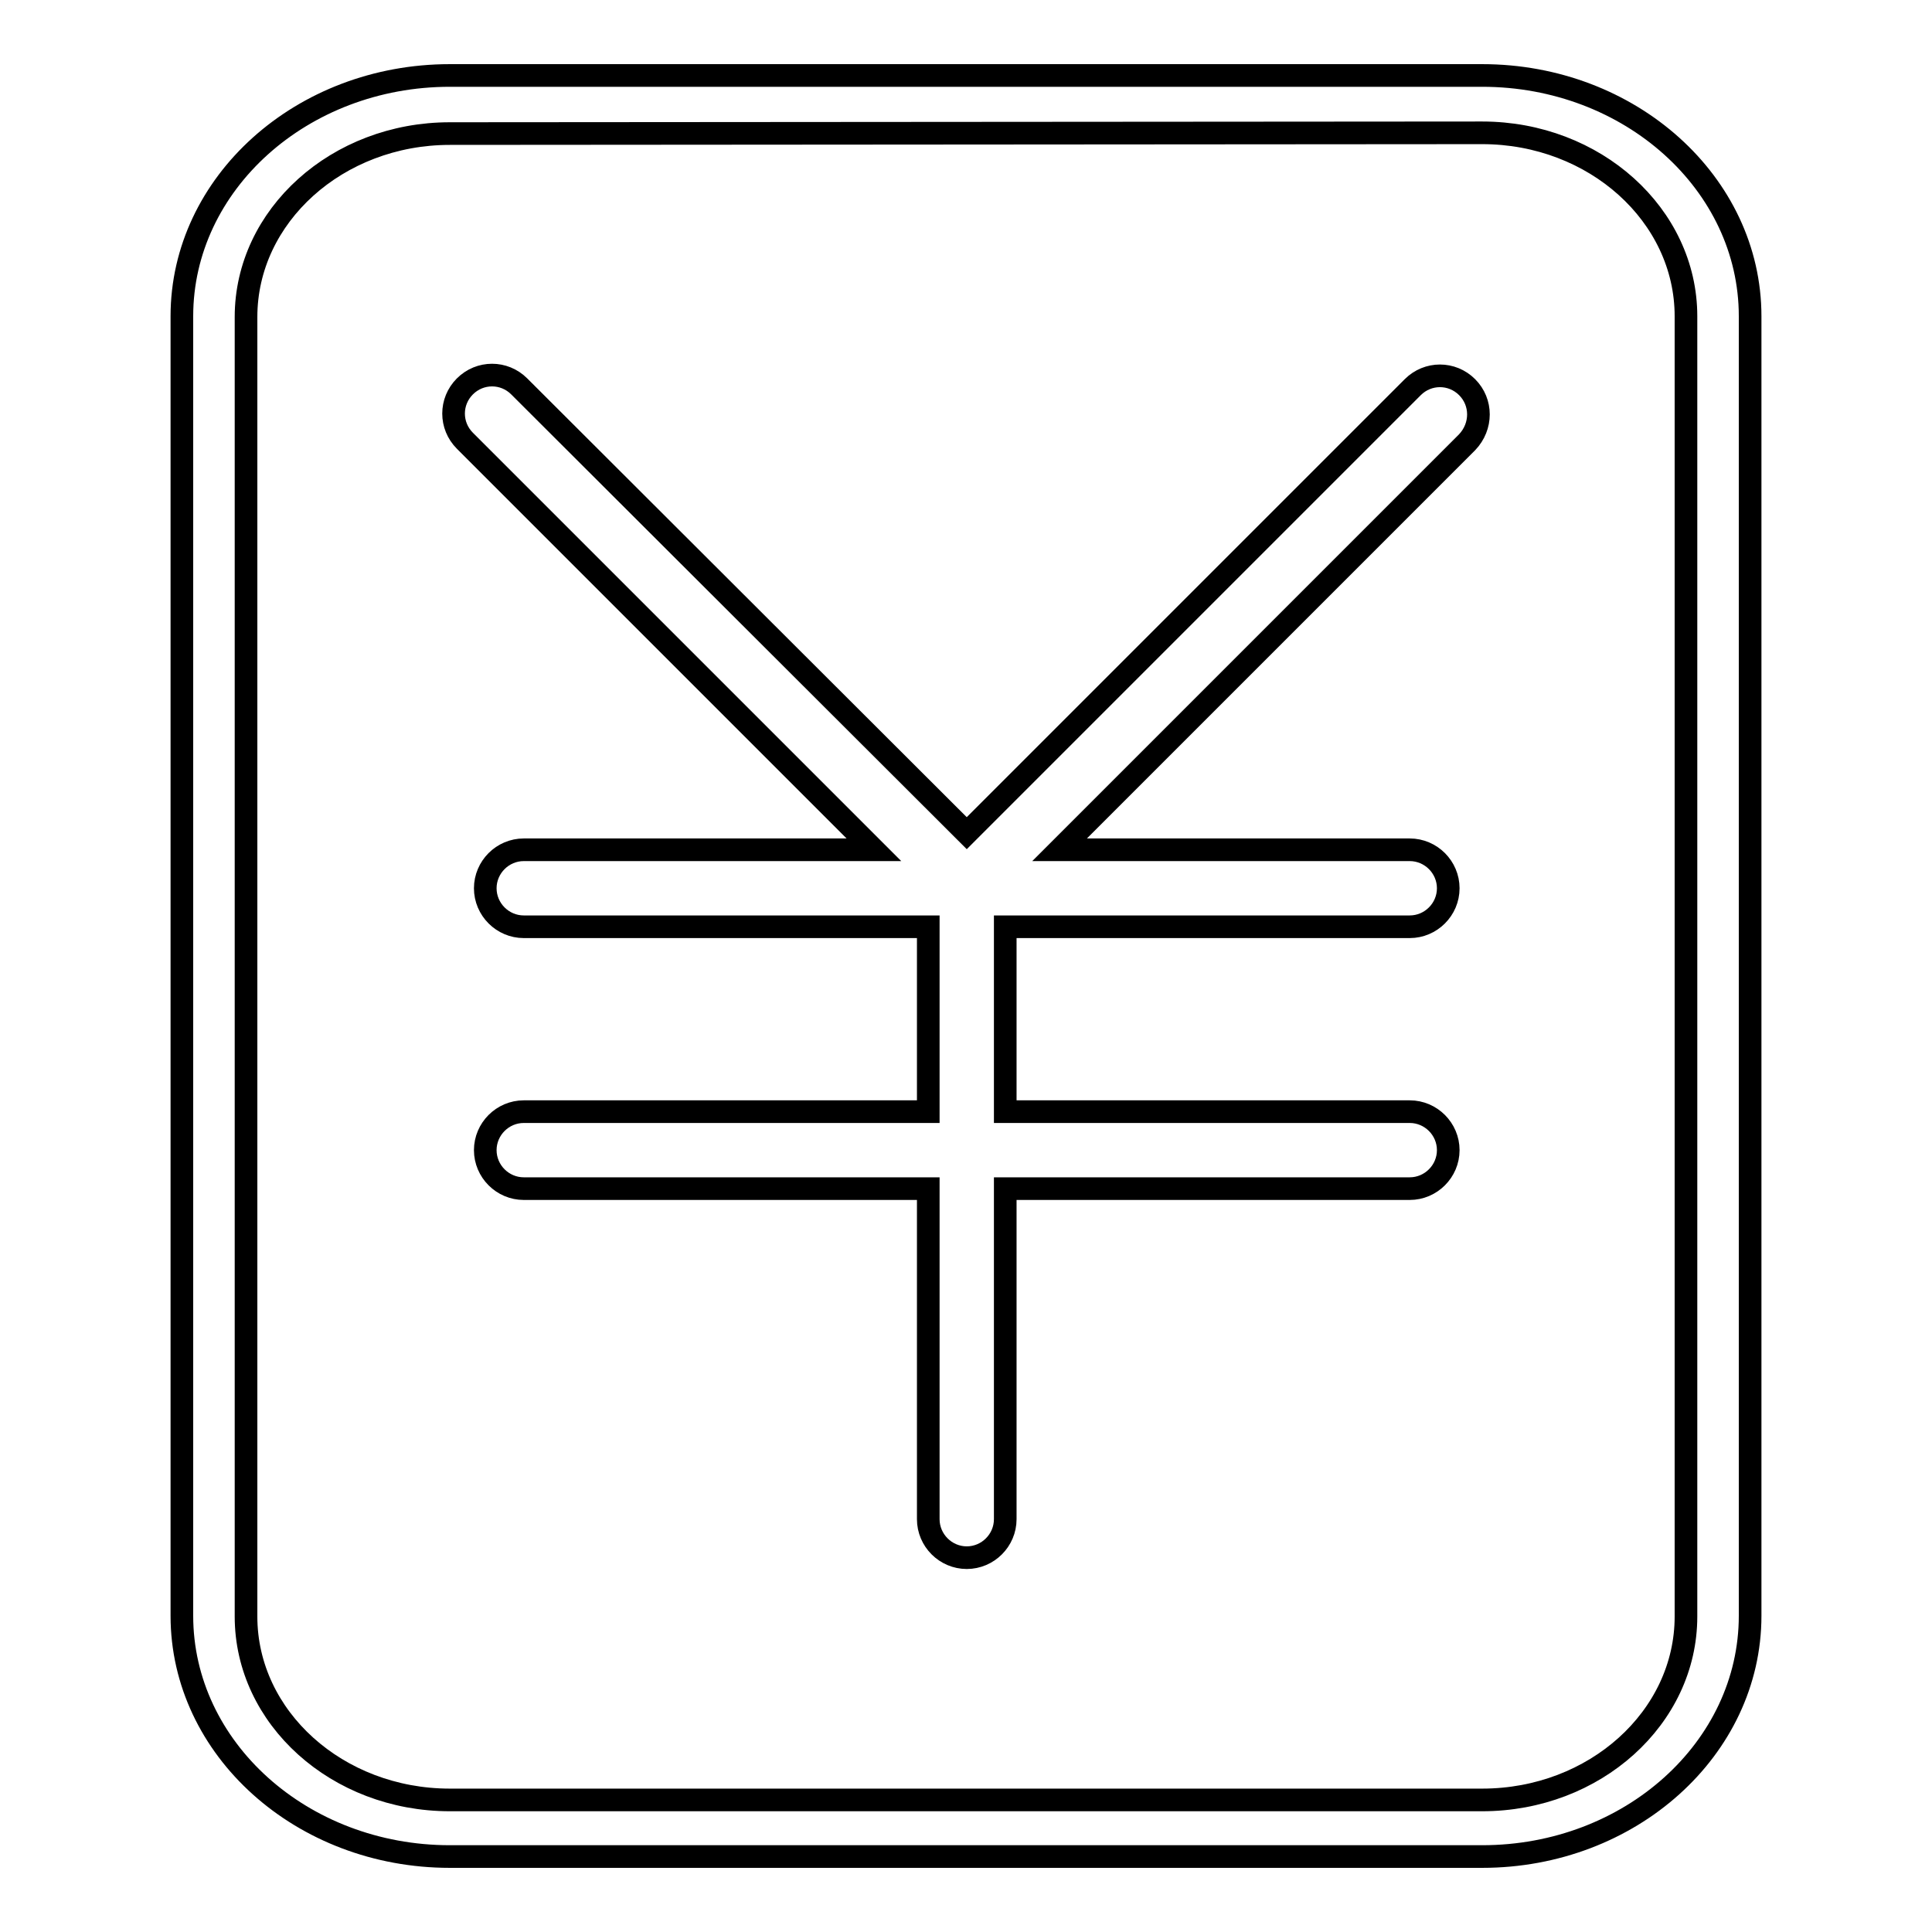
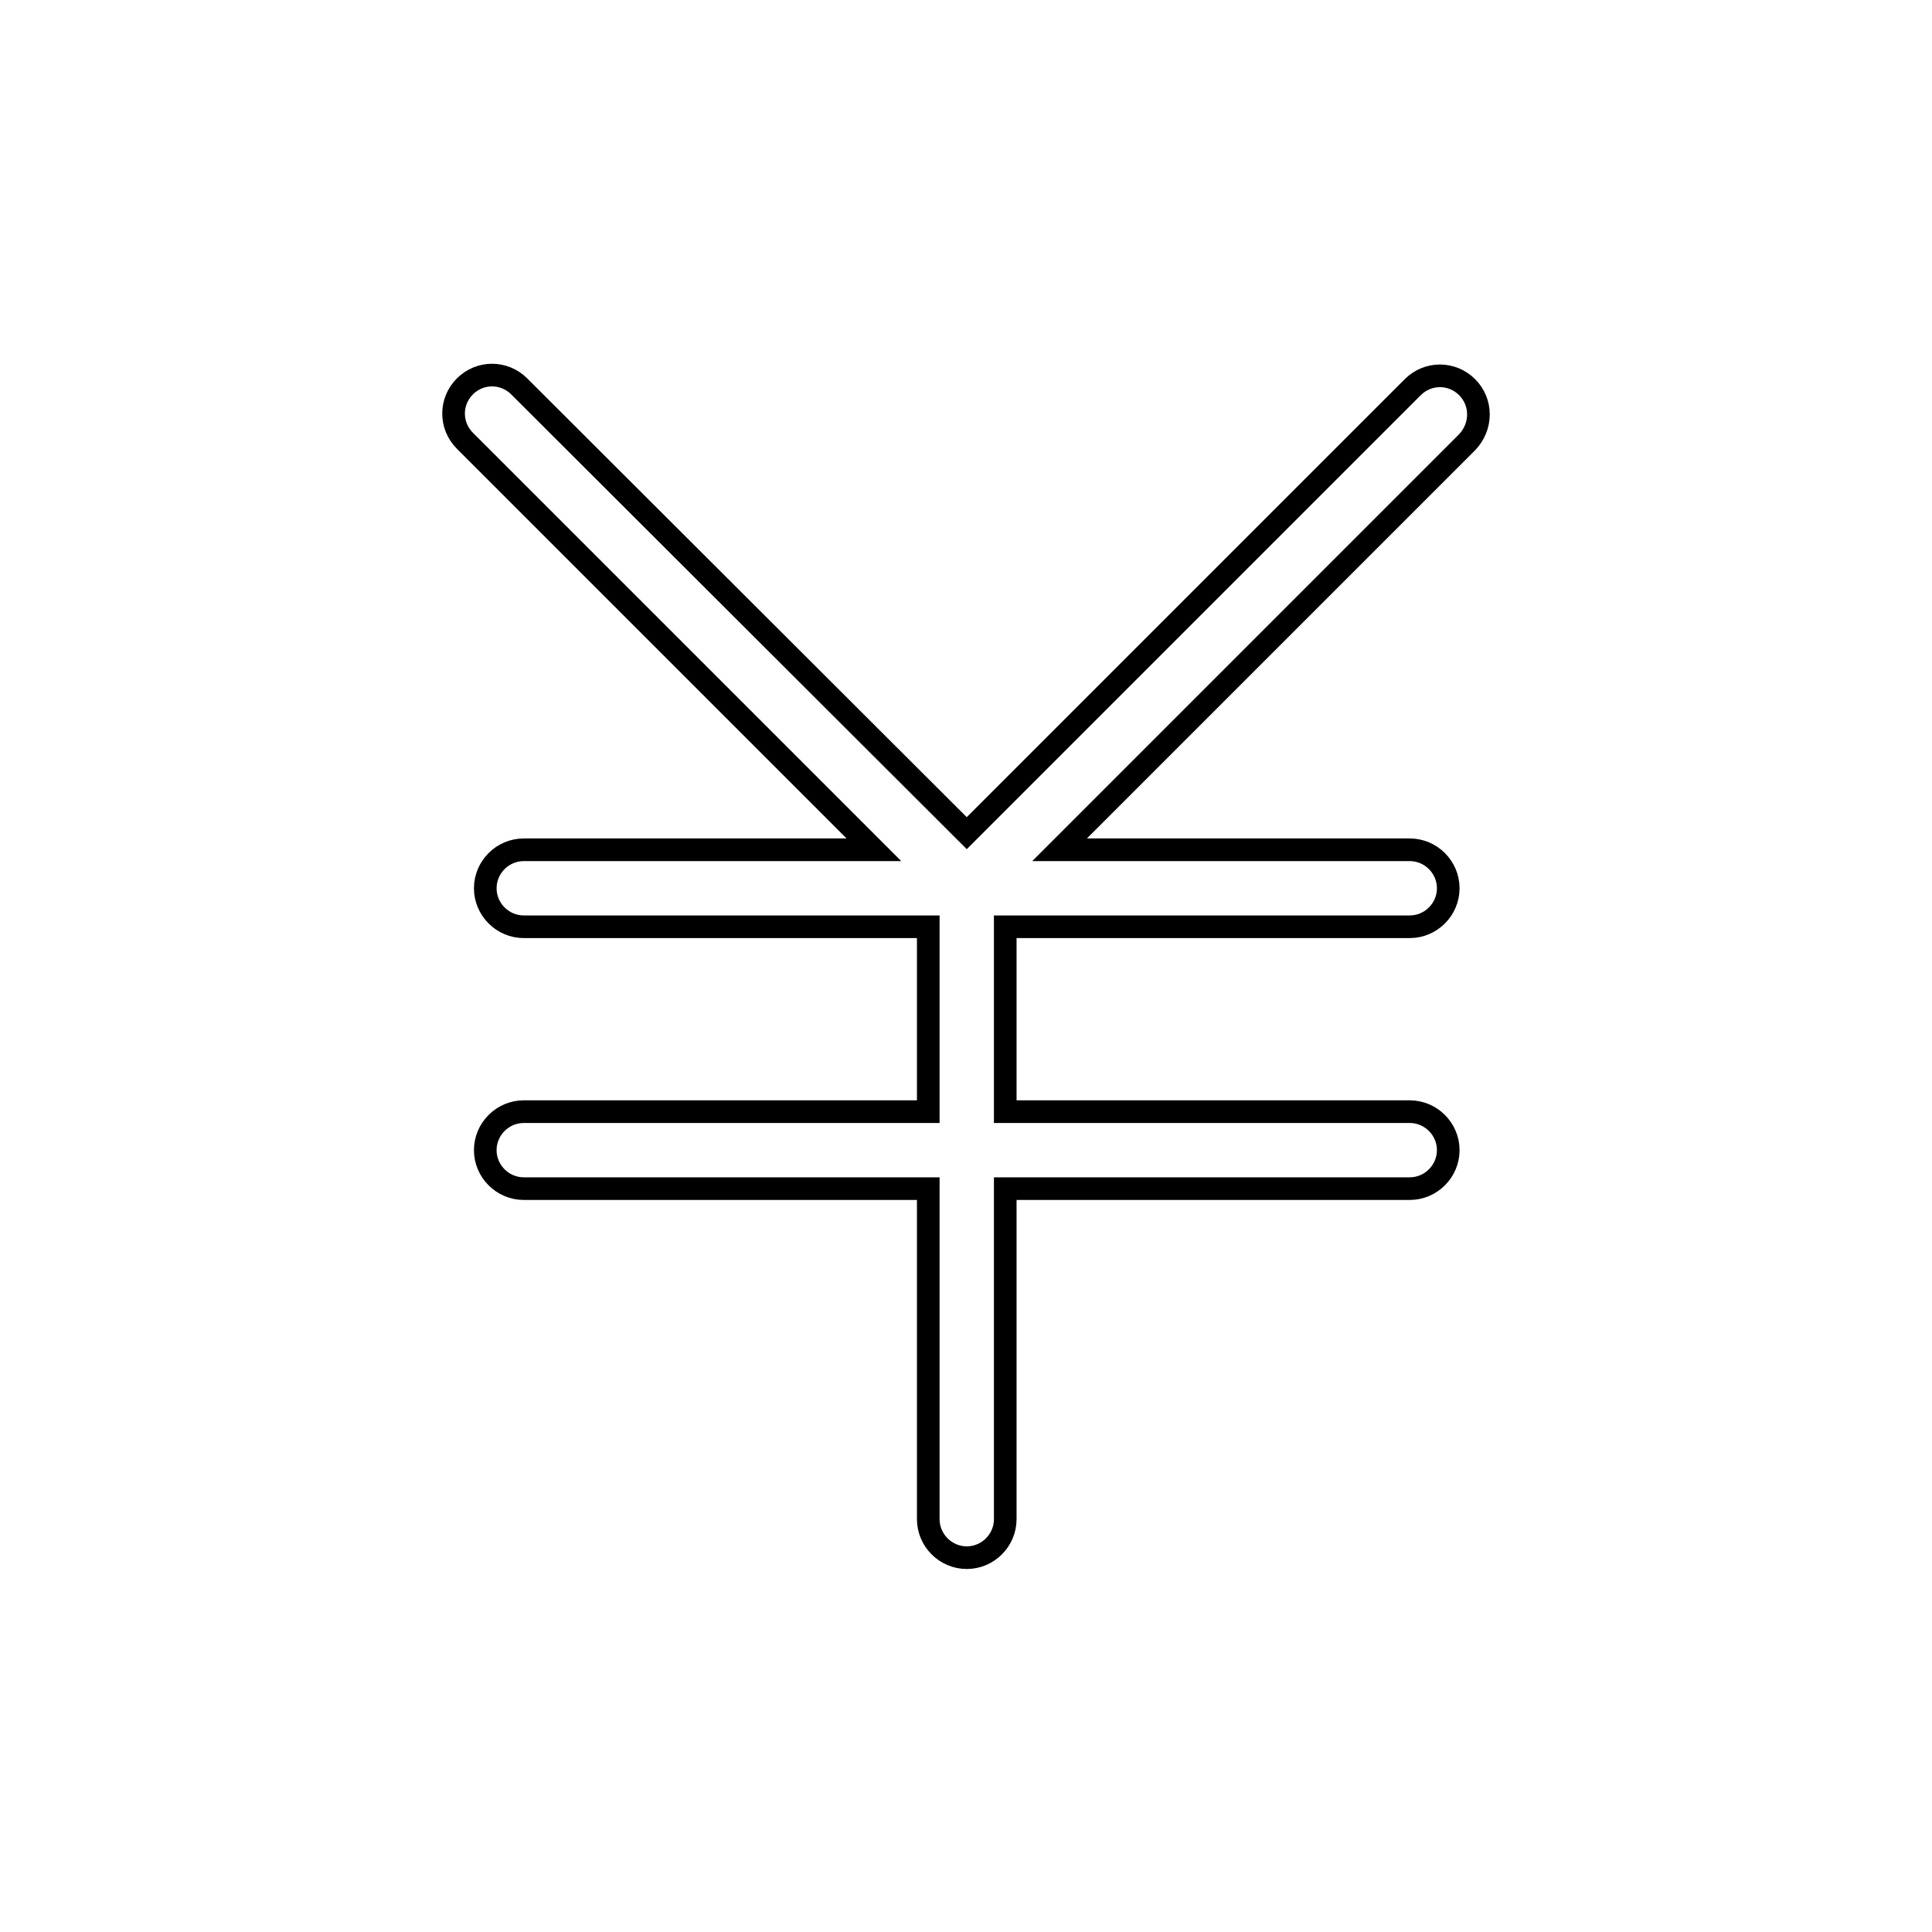
<svg xmlns="http://www.w3.org/2000/svg" version="1.1" x="0px" y="0px" viewBox="0 0 256 256" enable-background="new 0 0 256 256" xml:space="preserve">
  <g>
    <g>
-       <path stroke-width="3" fill-opacity="0" stroke="#000000" d="M196.4,246H59.6c-19.6,0-35.5-14.3-35.5-31.9V41.9C24.1,24.3,40,10,59.6,10h136.8c19.6,0,35.5,14.3,35.5,31.9v172.2C231.9,231.7,216,246,196.4,246z M59.6,17.7c-14.9,0-27,10.9-27,24.3v172.2c0,13.4,12.1,24.3,27,24.3h136.8c14.9,0,27-10.9,27-24.3V41.9c0-13.4-12.1-24.3-27-24.3L59.6,17.7L59.6,17.7z" />
      <path stroke-width="3" fill-opacity="0" stroke="#000000" d="M194.4,51.3c-2-2-5.2-2-7.2,0l-59.1,59.1L68.8,51.2c-2-2-5.2-2-7.2,0c-2,2-2,5.2,0,7.2l54.2,54.2H69.4c-2.8,0-5.1,2.3-5.1,5.1s2.3,5.1,5.1,5.1H123v24.5H69.4c-2.8,0-5.1,2.3-5.1,5.1c0,2.8,2.3,5.1,5.1,5.1H123v43.8c0,2.8,2.3,5.1,5.1,5.1s5.1-2.3,5.1-5.1v-43.8h53.6c2.8,0,5.1-2.3,5.1-5.1c0-2.8-2.3-5.1-5.1-5.1h-53.6v-24.5h53.6c2.8,0,5.1-2.3,5.1-5.1s-2.3-5.1-5.1-5.1h-46.4l54-54C196.4,56.5,196.4,53.3,194.4,51.3z" />
    </g>
  </g>
</svg>